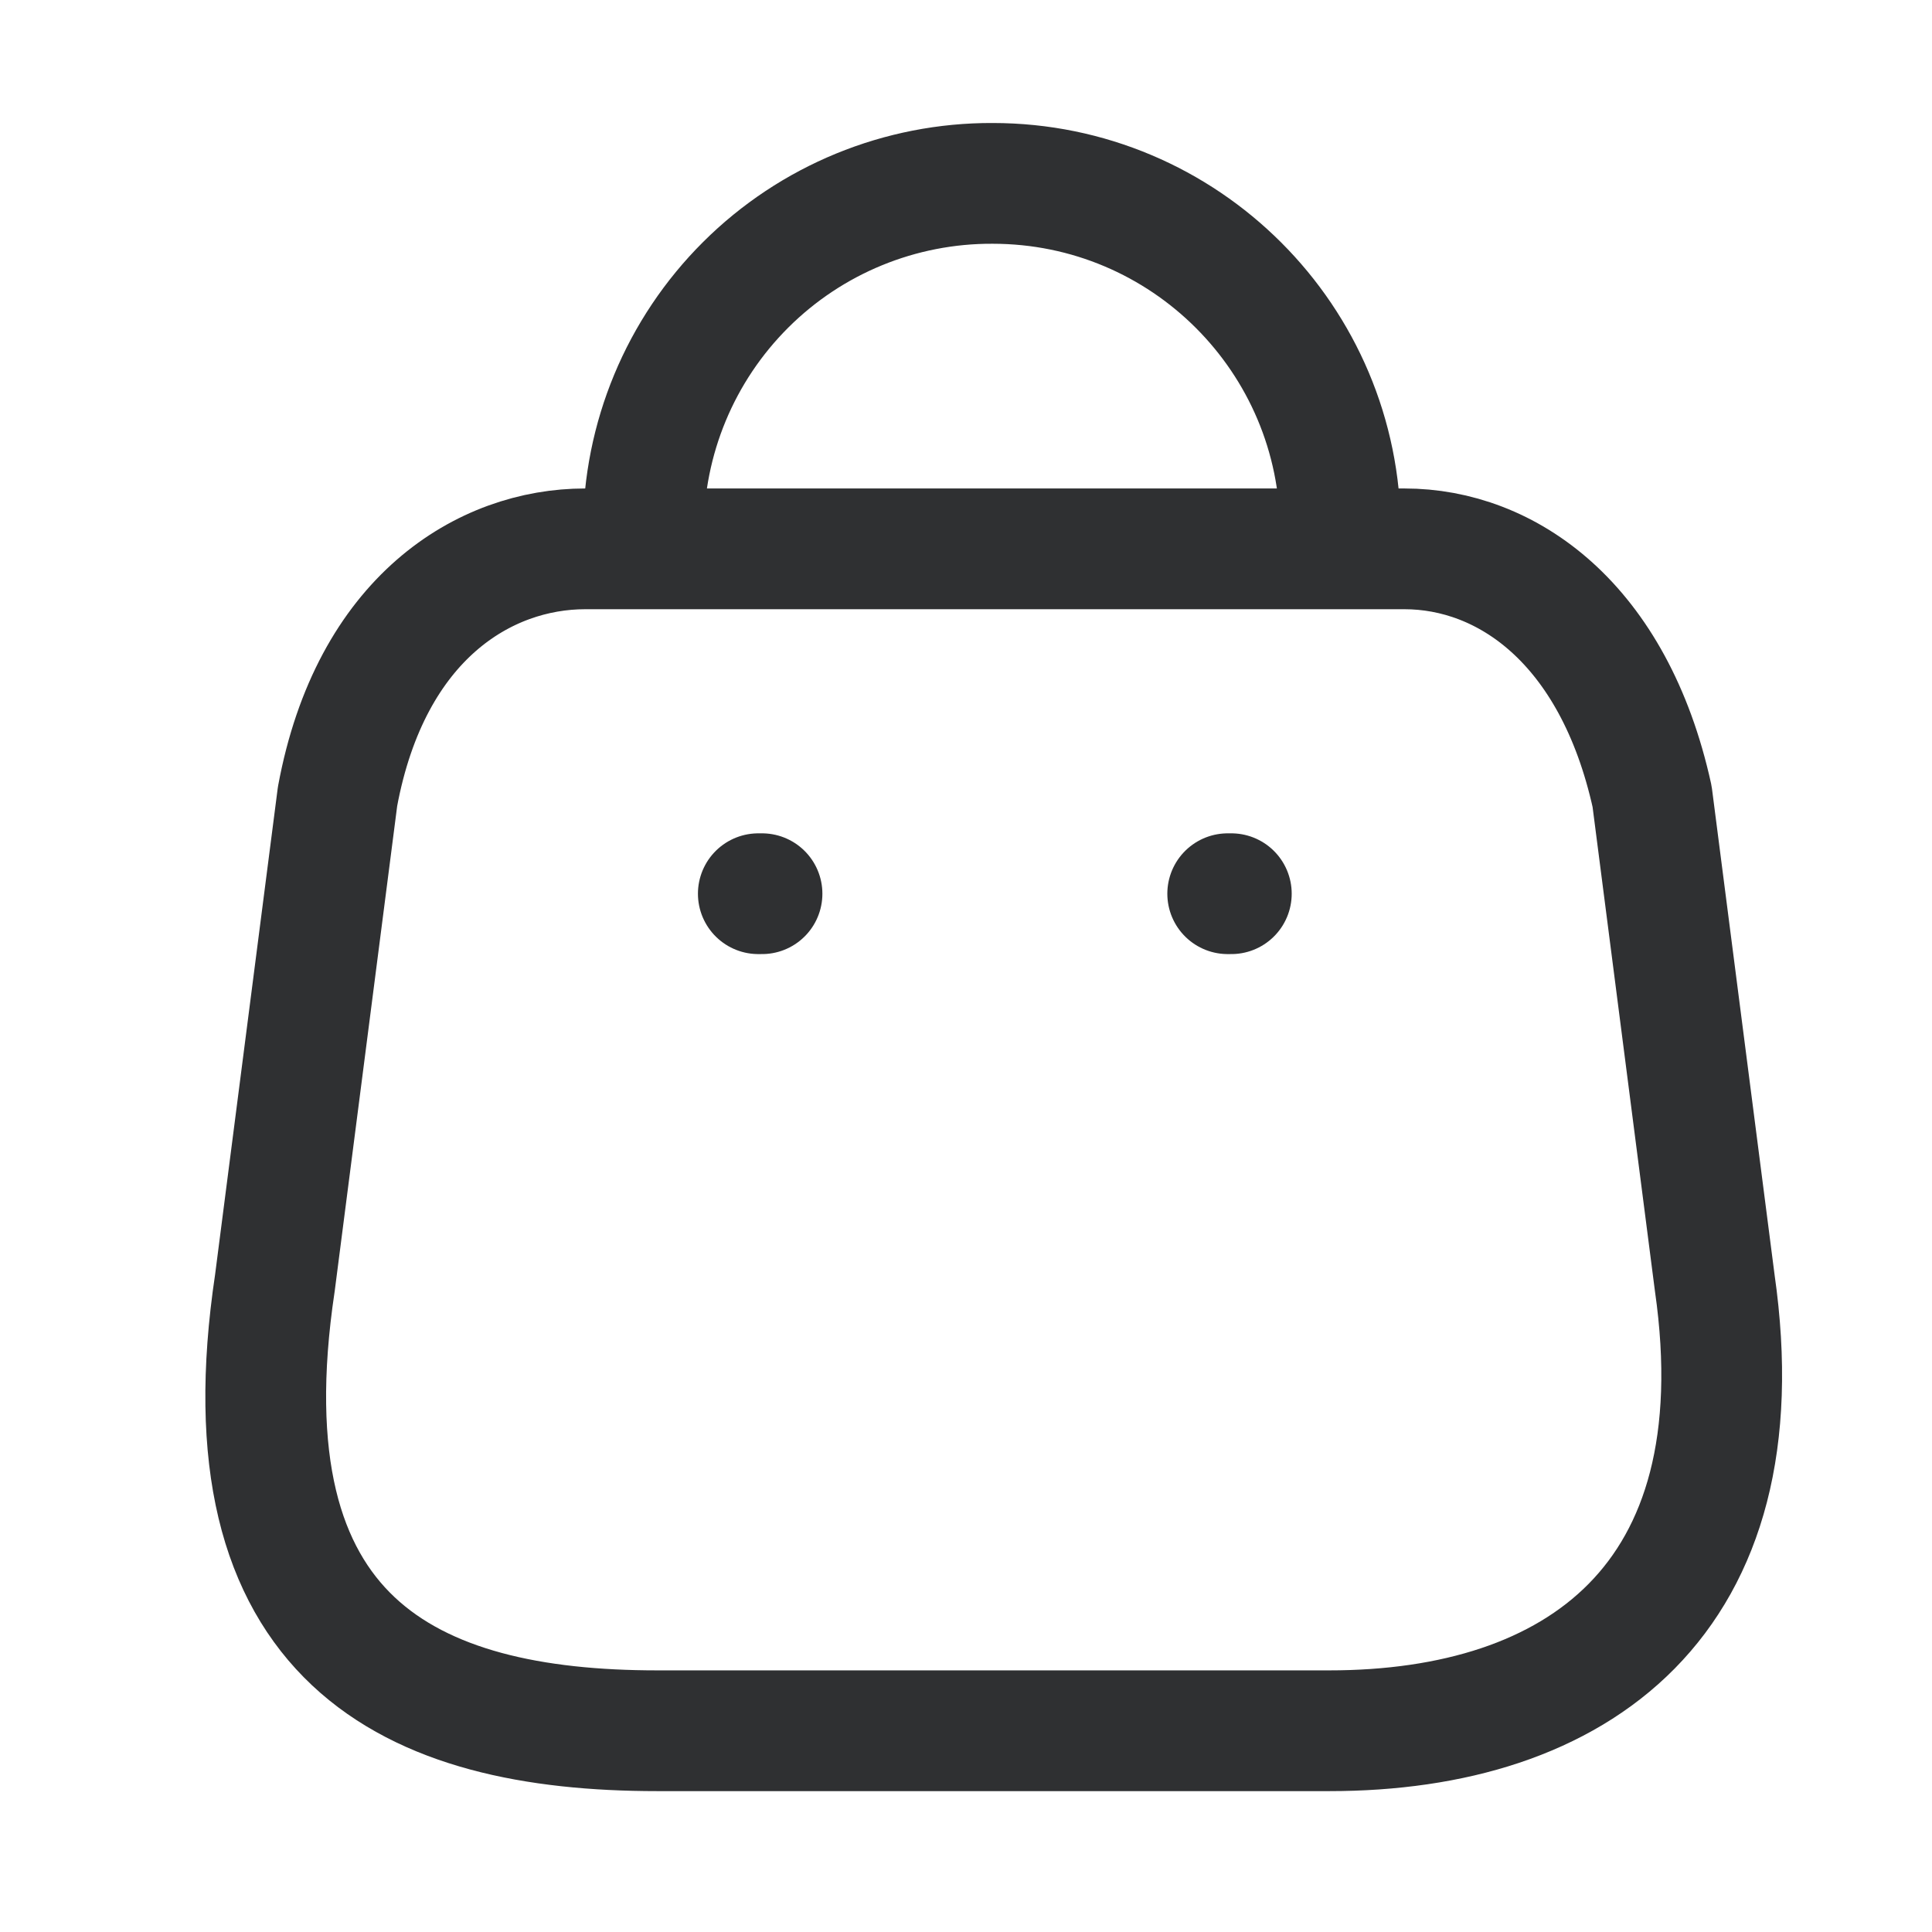
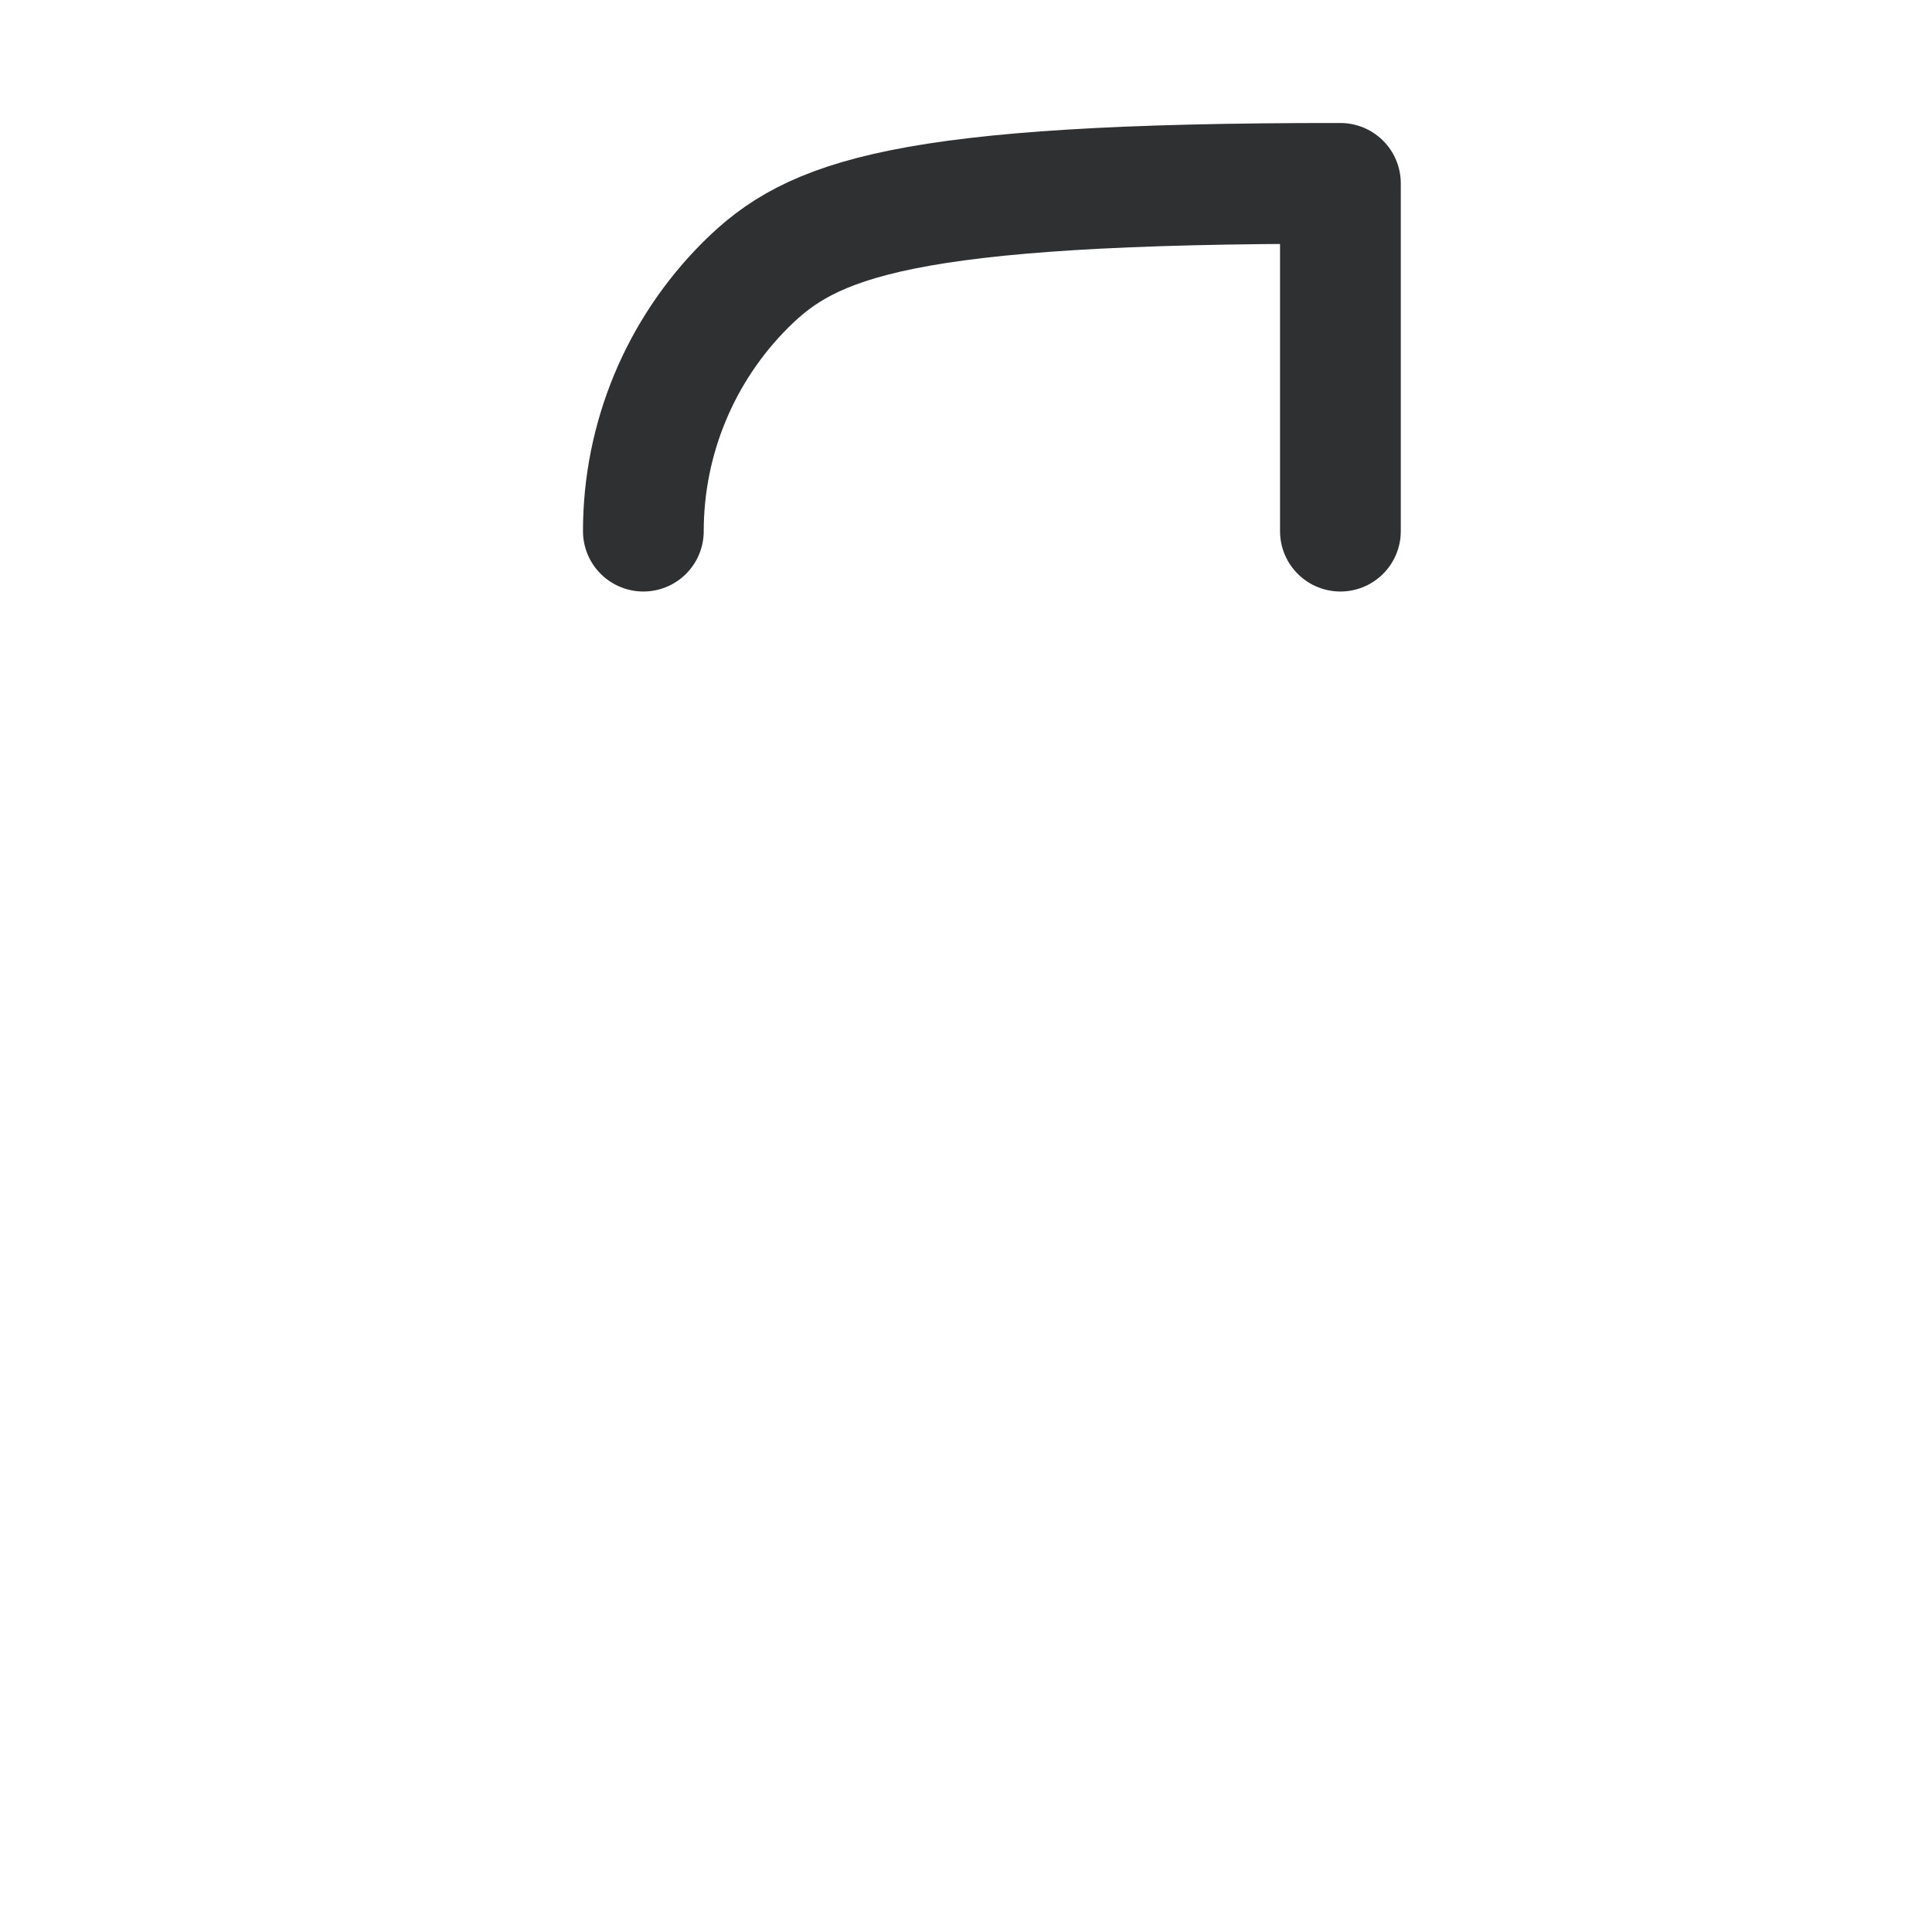
<svg xmlns="http://www.w3.org/2000/svg" width="24" height="24" viewBox="0 0 24 24" fill="none">
-   <path fill-rule="evenodd" clip-rule="evenodd" d="M16.514 21.5H8.166C5.099 21.5 2.747 20.392 3.415 15.935L4.193 9.894C4.605 7.669 6.024 6.818 7.269 6.818H17.447C18.71 6.818 20.047 7.733 20.523 9.894L21.301 15.935C21.868 19.889 19.58 21.5 16.514 21.5Z" stroke="#2F3032" stroke-width="1.5" stroke-linecap="round" stroke-linejoin="round" />
-   <path d="M16.651 6.598C16.651 4.212 14.717 2.278 12.331 2.278V2.278C11.182 2.273 10.078 2.726 9.264 3.537C8.45 4.348 7.992 5.449 7.992 6.598H7.992" stroke="#2F3032" stroke-width="1.5" stroke-linecap="round" stroke-linejoin="round" />
-   <path d="M15.296 11.102H15.251" stroke="#2F3032" stroke-width="1.5" stroke-linecap="round" stroke-linejoin="round" />
-   <path d="M9.466 11.102H9.42" stroke="#2F3032" stroke-width="1.5" stroke-linecap="round" stroke-linejoin="round" />
+   <path d="M16.651 6.598V2.278C11.182 2.273 10.078 2.726 9.264 3.537C8.45 4.348 7.992 5.449 7.992 6.598H7.992" stroke="#2F3032" stroke-width="1.5" stroke-linecap="round" stroke-linejoin="round" />
</svg>